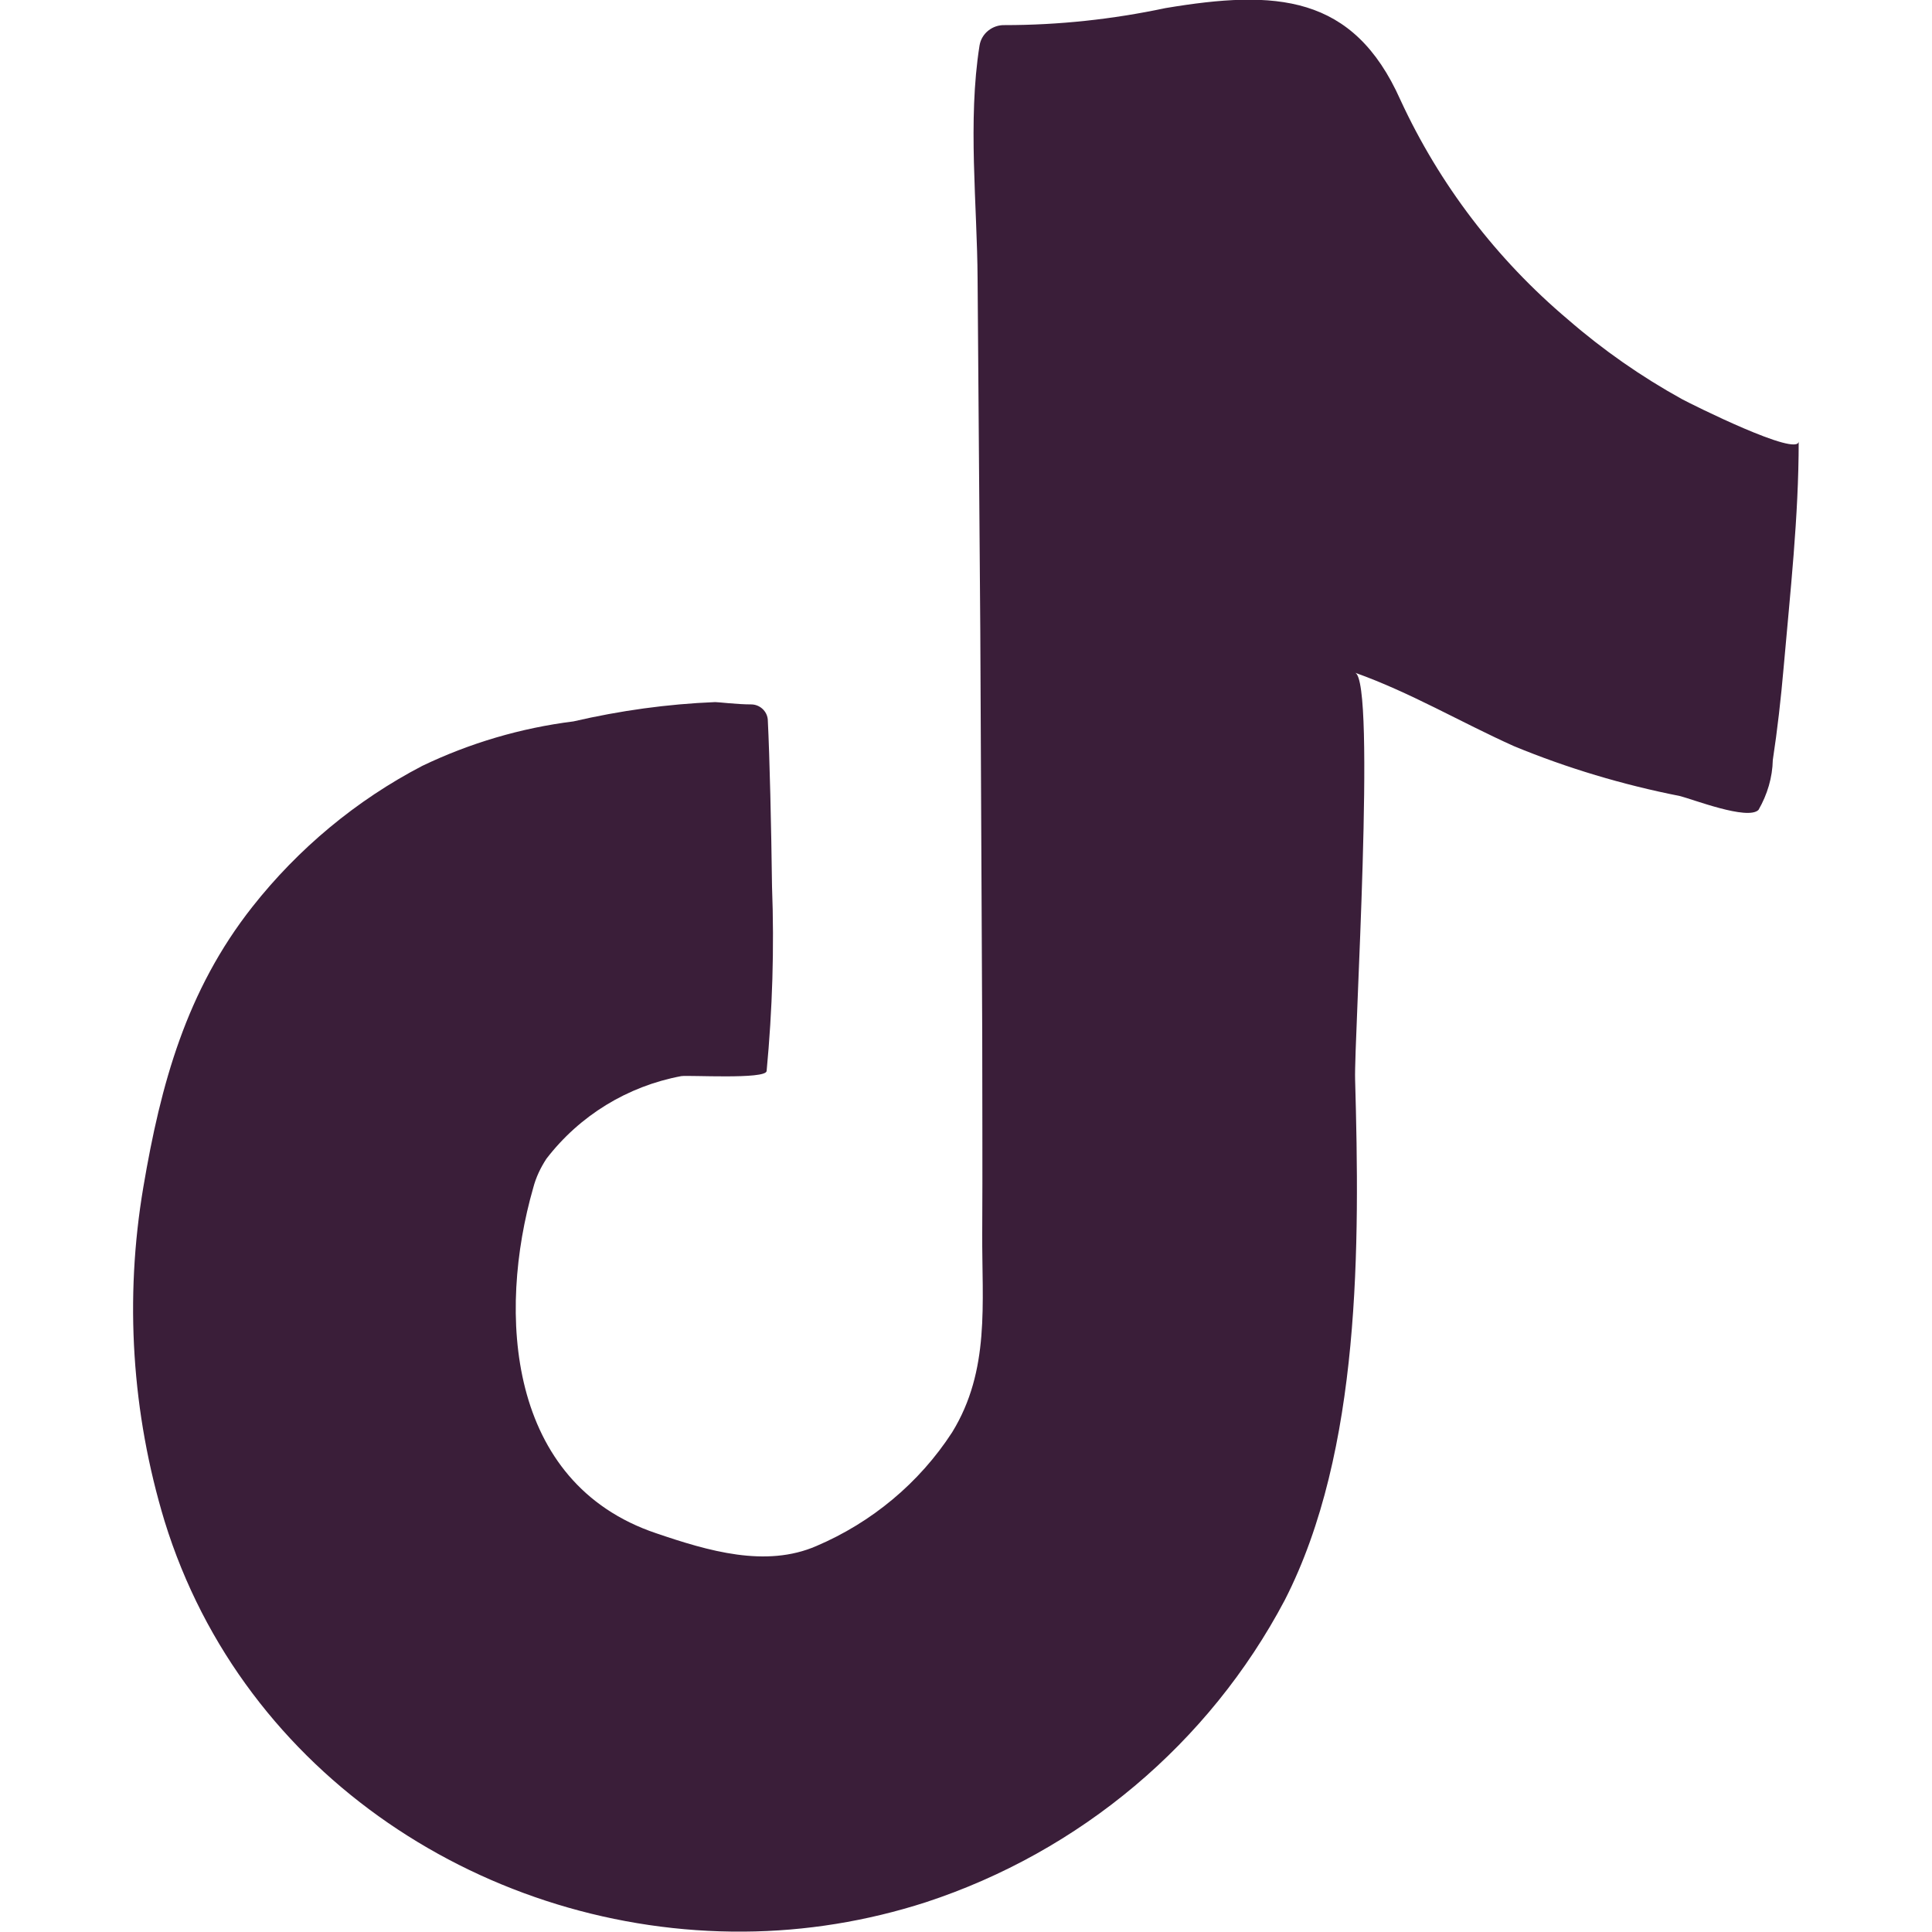
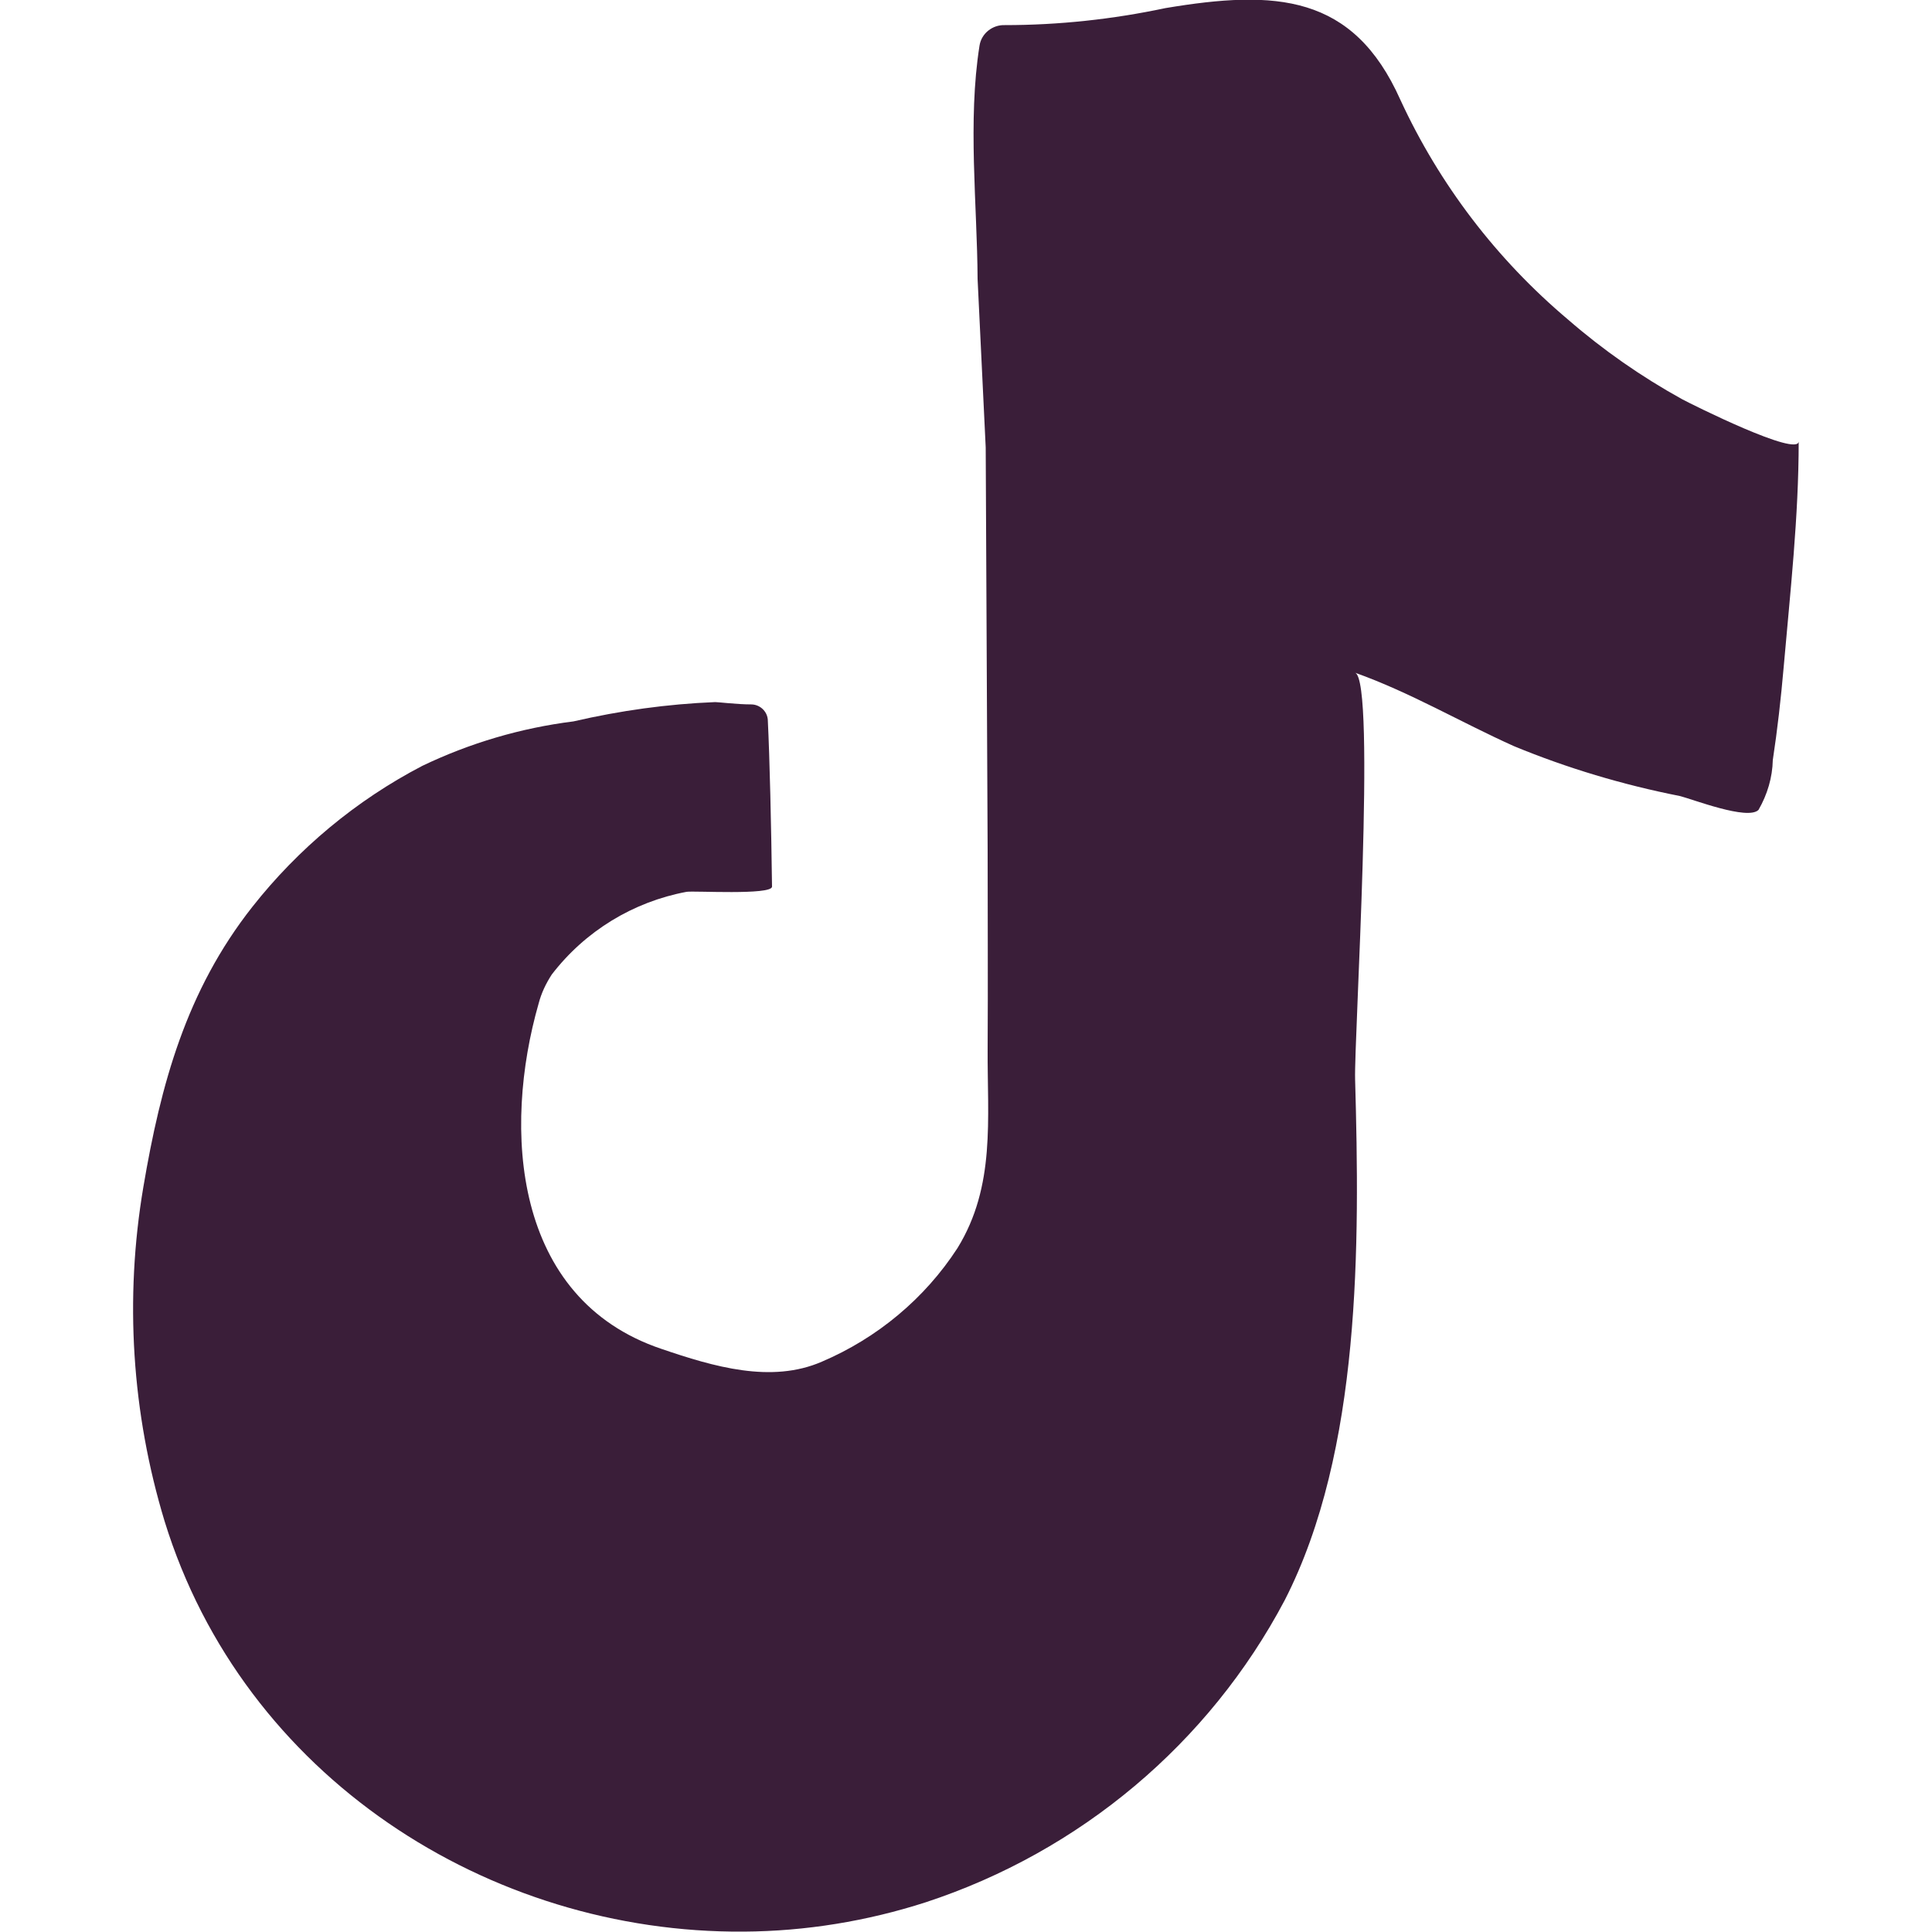
<svg xmlns="http://www.w3.org/2000/svg" version="1.1" id="Layer_1" x="0px" y="0px" viewBox="0 0 50 50" style="enable-background:new 0 0 50 50;" xml:space="preserve">
  <style type="text/css">
	.st0{fill:#3A1E39;}
</style>
-   <path id="Path_2648" class="st0" d="M19.25,49.99c-6.6,0.05-12.95-4.01-14.99-10.62c-0.85-2.8-1.04-5.76-0.55-8.65  c0.45-2.66,1.11-5.08,2.82-7.25c1.19-1.51,2.69-2.76,4.4-3.65c1.23-0.59,2.55-0.98,3.91-1.15c1.21-0.28,2.43-0.45,3.67-0.5  c0.08,0,0.57,0.06,0.93,0.06c0.22,0,0.41,0.17,0.43,0.39c0.05,1,0.09,2.78,0.11,4.33c0.06,1.59,0.01,3.18-0.14,4.77  c-0.03,0.22-2.01,0.1-2.21,0.13c-1.39,0.26-2.63,1.02-3.49,2.14c-0.15,0.23-0.27,0.48-0.34,0.75c-0.93,3.24-0.68,7.64,3.18,8.94  c1.35,0.46,2.84,0.9,4.15,0.33c1.43-0.61,2.66-1.63,3.51-2.94c0.99-1.61,0.77-3.34,0.78-5.15c0.01-1.72,0-3.45,0-5.16l-0.05-10.41  L25.3,7.22c-0.01-1.91-0.26-4.09,0.05-6.04C25.4,0.86,25.69,0.64,26,0.65c1.4,0,2.79-0.15,4.16-0.44c2.86-0.48,4.86-0.36,6.08,2.37  c1.01,2.19,2.49,4.13,4.34,5.69c0.91,0.79,1.9,1.48,2.95,2.06c0.24,0.13,3.02,1.52,3.02,1.09c0,1.96-0.22,3.91-0.39,5.86  c-0.07,0.8-0.16,1.6-0.28,2.39c-0.01,0.45-0.14,0.89-0.37,1.29c-0.28,0.28-1.71-0.28-2.04-0.36c-1.47-0.29-2.91-0.72-4.29-1.29  c-1.38-0.62-2.68-1.39-4.11-1.9c0.55,0.2-0.03,9.5,0,10.52c0.12,4.27,0.16,9.61-1.82,13.48c-1.96,3.71-5.3,6.51-9.29,7.82  C22.44,49.72,20.85,49.98,19.25,49.99z" />
+   <path id="Path_2648" class="st0" d="M19.25,49.99c-6.6,0.05-12.95-4.01-14.99-10.62c-0.85-2.8-1.04-5.76-0.55-8.65  c0.45-2.66,1.11-5.08,2.82-7.25c1.19-1.51,2.69-2.76,4.4-3.65c1.23-0.59,2.55-0.98,3.91-1.15c1.21-0.28,2.43-0.45,3.67-0.5  c0.08,0,0.57,0.06,0.93,0.06c0.22,0,0.41,0.17,0.43,0.39c0.05,1,0.09,2.78,0.11,4.33c-0.03,0.22-2.01,0.1-2.21,0.13c-1.39,0.26-2.63,1.02-3.49,2.14c-0.15,0.23-0.27,0.48-0.34,0.75c-0.93,3.24-0.68,7.64,3.18,8.94  c1.35,0.46,2.84,0.9,4.15,0.33c1.43-0.61,2.66-1.63,3.51-2.94c0.99-1.61,0.77-3.34,0.78-5.15c0.01-1.72,0-3.45,0-5.16l-0.05-10.41  L25.3,7.22c-0.01-1.91-0.26-4.09,0.05-6.04C25.4,0.86,25.69,0.64,26,0.65c1.4,0,2.79-0.15,4.16-0.44c2.86-0.48,4.86-0.36,6.08,2.37  c1.01,2.19,2.49,4.13,4.34,5.69c0.91,0.79,1.9,1.48,2.95,2.06c0.24,0.13,3.02,1.52,3.02,1.09c0,1.96-0.22,3.91-0.39,5.86  c-0.07,0.8-0.16,1.6-0.28,2.39c-0.01,0.45-0.14,0.89-0.37,1.29c-0.28,0.28-1.71-0.28-2.04-0.36c-1.47-0.29-2.91-0.72-4.29-1.29  c-1.38-0.62-2.68-1.39-4.11-1.9c0.55,0.2-0.03,9.5,0,10.52c0.12,4.27,0.16,9.61-1.82,13.48c-1.96,3.71-5.3,6.51-9.29,7.82  C22.44,49.72,20.85,49.98,19.25,49.99z" />
</svg>